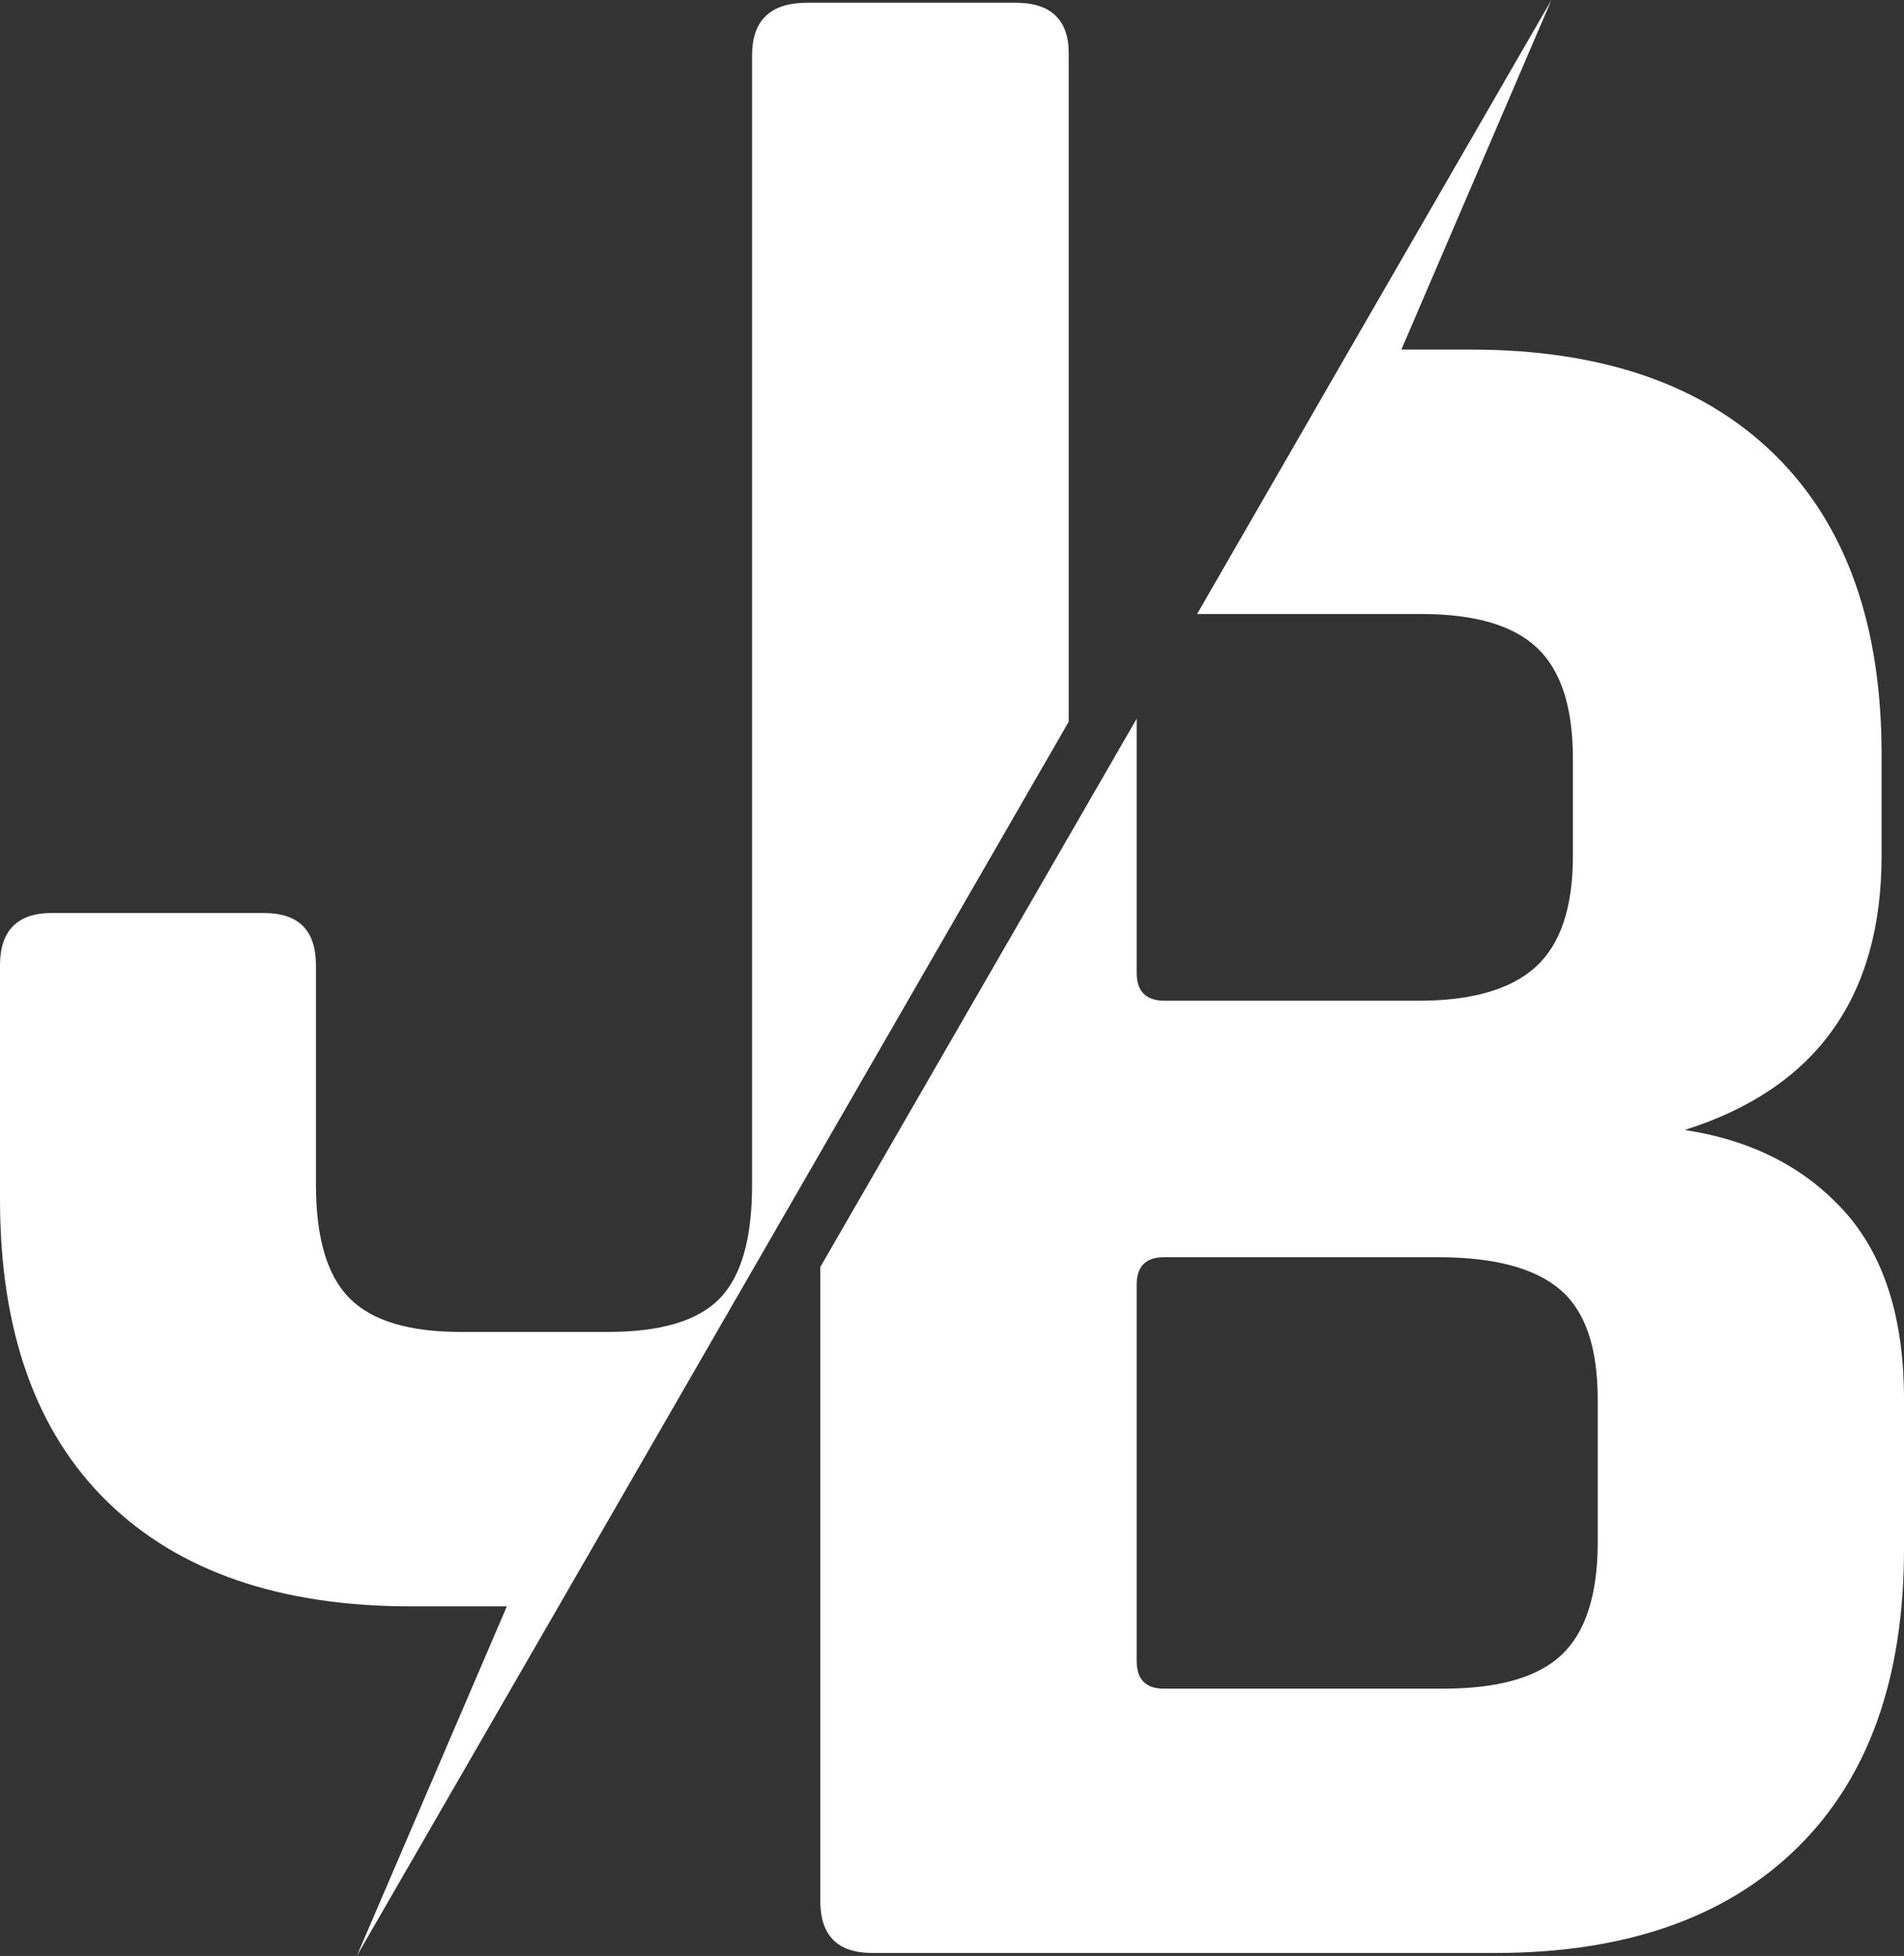
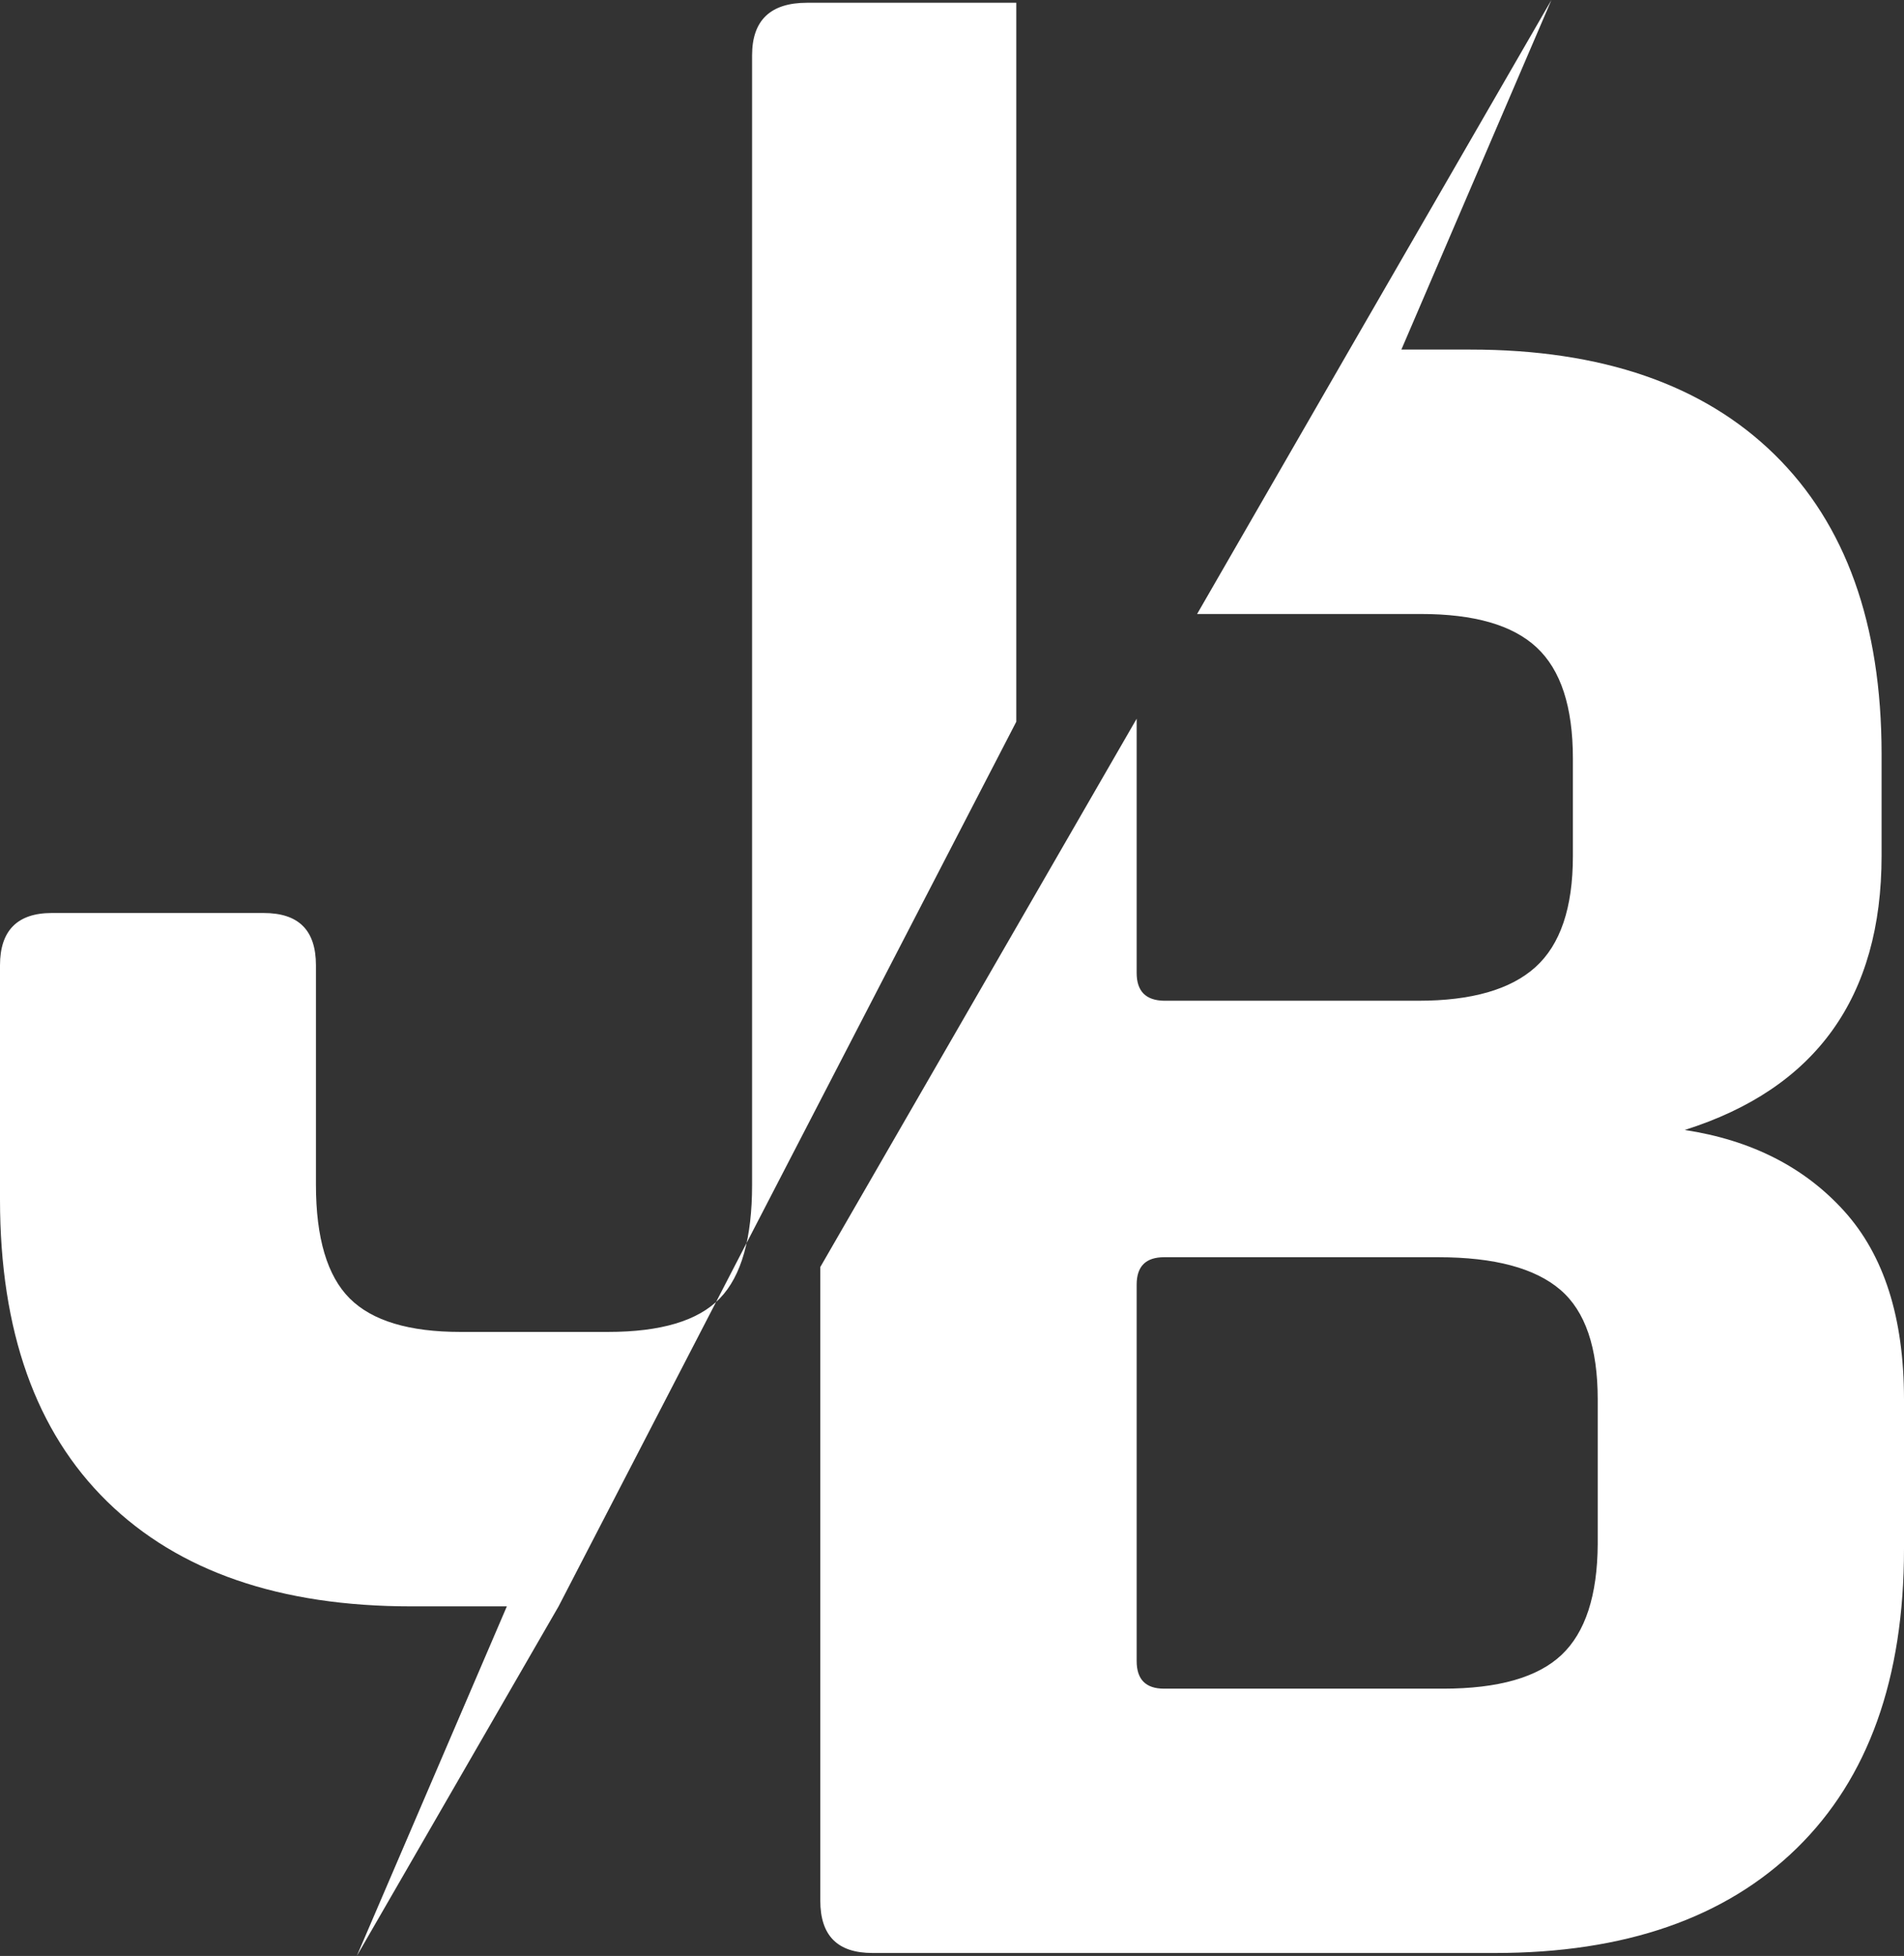
<svg xmlns="http://www.w3.org/2000/svg" viewBox="0 0 220.81 226.72">
  <rect x="0" y="0" width="220.81" height="226.72" fill="#333333" stroke="none" />
  <defs>
    <style>.cls-1{fill:#fff;fill-rule:evenodd;}</style>
  </defs>
  <g id="Layer_2" data-name="Layer 2">
    <g id="Layer_1-2" data-name="Layer 1">
-       <path class="cls-1" d="M64.78,186.2l-23.4,40.52,17.4-40.52H47.69q-22.84,0-35.26-12.15T0,139.05V111.89c0-4,2-6.06,6-6.06H30.58c4.06,0,6.06,2,6.06,6.06v25.44c0,6.17,1.31,10.57,3.91,13.17s6.89,3.89,12.86,3.89H70.48c6.17,0,10.48-1.29,13-3.89s3.74-7,3.74-13.17V6.41c0-4.06,2.14-6.09,6.37-6.09h24.27c4,0,6.08,2,6.08,5.8V83.66ZM135,195.74h32.37q9.57,0,13.72-3.91t4.2-12.86V162.22c0-6-1.43-10.23-4.34-12.72s-7.6-3.77-14.15-3.77H135q-3.18,0-3.18,3.17v43.64c0,2.14,1.06,3.2,3.18,3.2ZM135,116h29.49q9.25,0,13.57-3.89c2.89-2.6,4.35-6.88,4.35-12.86V87.92c0-6-1.4-10.26-4.2-12.87s-7.26-3.88-13.44-3.88H138.83L156.52,40.5,179.92,0l-17.4,40.52h8q22.85,0,35.26,12.15t12.43,34.69V99.2q0,24.57-22.83,31.78,11.58,1.76,18.49,9.4c4.63,5.12,6.94,12.38,6.94,21.84v17.32q0,22.54-12.43,34.69t-35,12.15H101.19c-4.06,0-6.06-2-6.06-6.09V146.87l36.69-63.56v29.47Q131.82,115.95,135,116Z" />
+       <path class="cls-1" d="M64.78,186.2l-23.4,40.52,17.4-40.52H47.69q-22.84,0-35.26-12.15T0,139.05V111.89c0-4,2-6.06,6-6.06H30.58c4.06,0,6.06,2,6.06,6.06v25.44c0,6.17,1.31,10.57,3.91,13.17s6.89,3.89,12.86,3.89H70.48c6.17,0,10.48-1.29,13-3.89s3.74-7,3.74-13.17V6.41c0-4.06,2.14-6.09,6.37-6.09h24.27V83.66ZM135,195.74h32.37q9.57,0,13.72-3.91t4.2-12.86V162.22c0-6-1.43-10.23-4.34-12.72s-7.6-3.77-14.15-3.77H135q-3.18,0-3.18,3.17v43.64c0,2.14,1.06,3.2,3.18,3.2ZM135,116h29.49q9.25,0,13.57-3.89c2.89-2.6,4.35-6.88,4.35-12.86V87.92c0-6-1.4-10.26-4.2-12.87s-7.26-3.88-13.44-3.88H138.83L156.52,40.5,179.92,0l-17.4,40.52h8q22.85,0,35.26,12.15t12.43,34.69V99.2q0,24.57-22.83,31.78,11.58,1.76,18.49,9.4c4.63,5.12,6.94,12.38,6.94,21.84v17.32q0,22.54-12.43,34.69t-35,12.15H101.19c-4.06,0-6.06-2-6.06-6.09V146.87l36.69-63.56v29.47Q131.82,115.95,135,116Z" />
    </g>
  </g>
</svg>